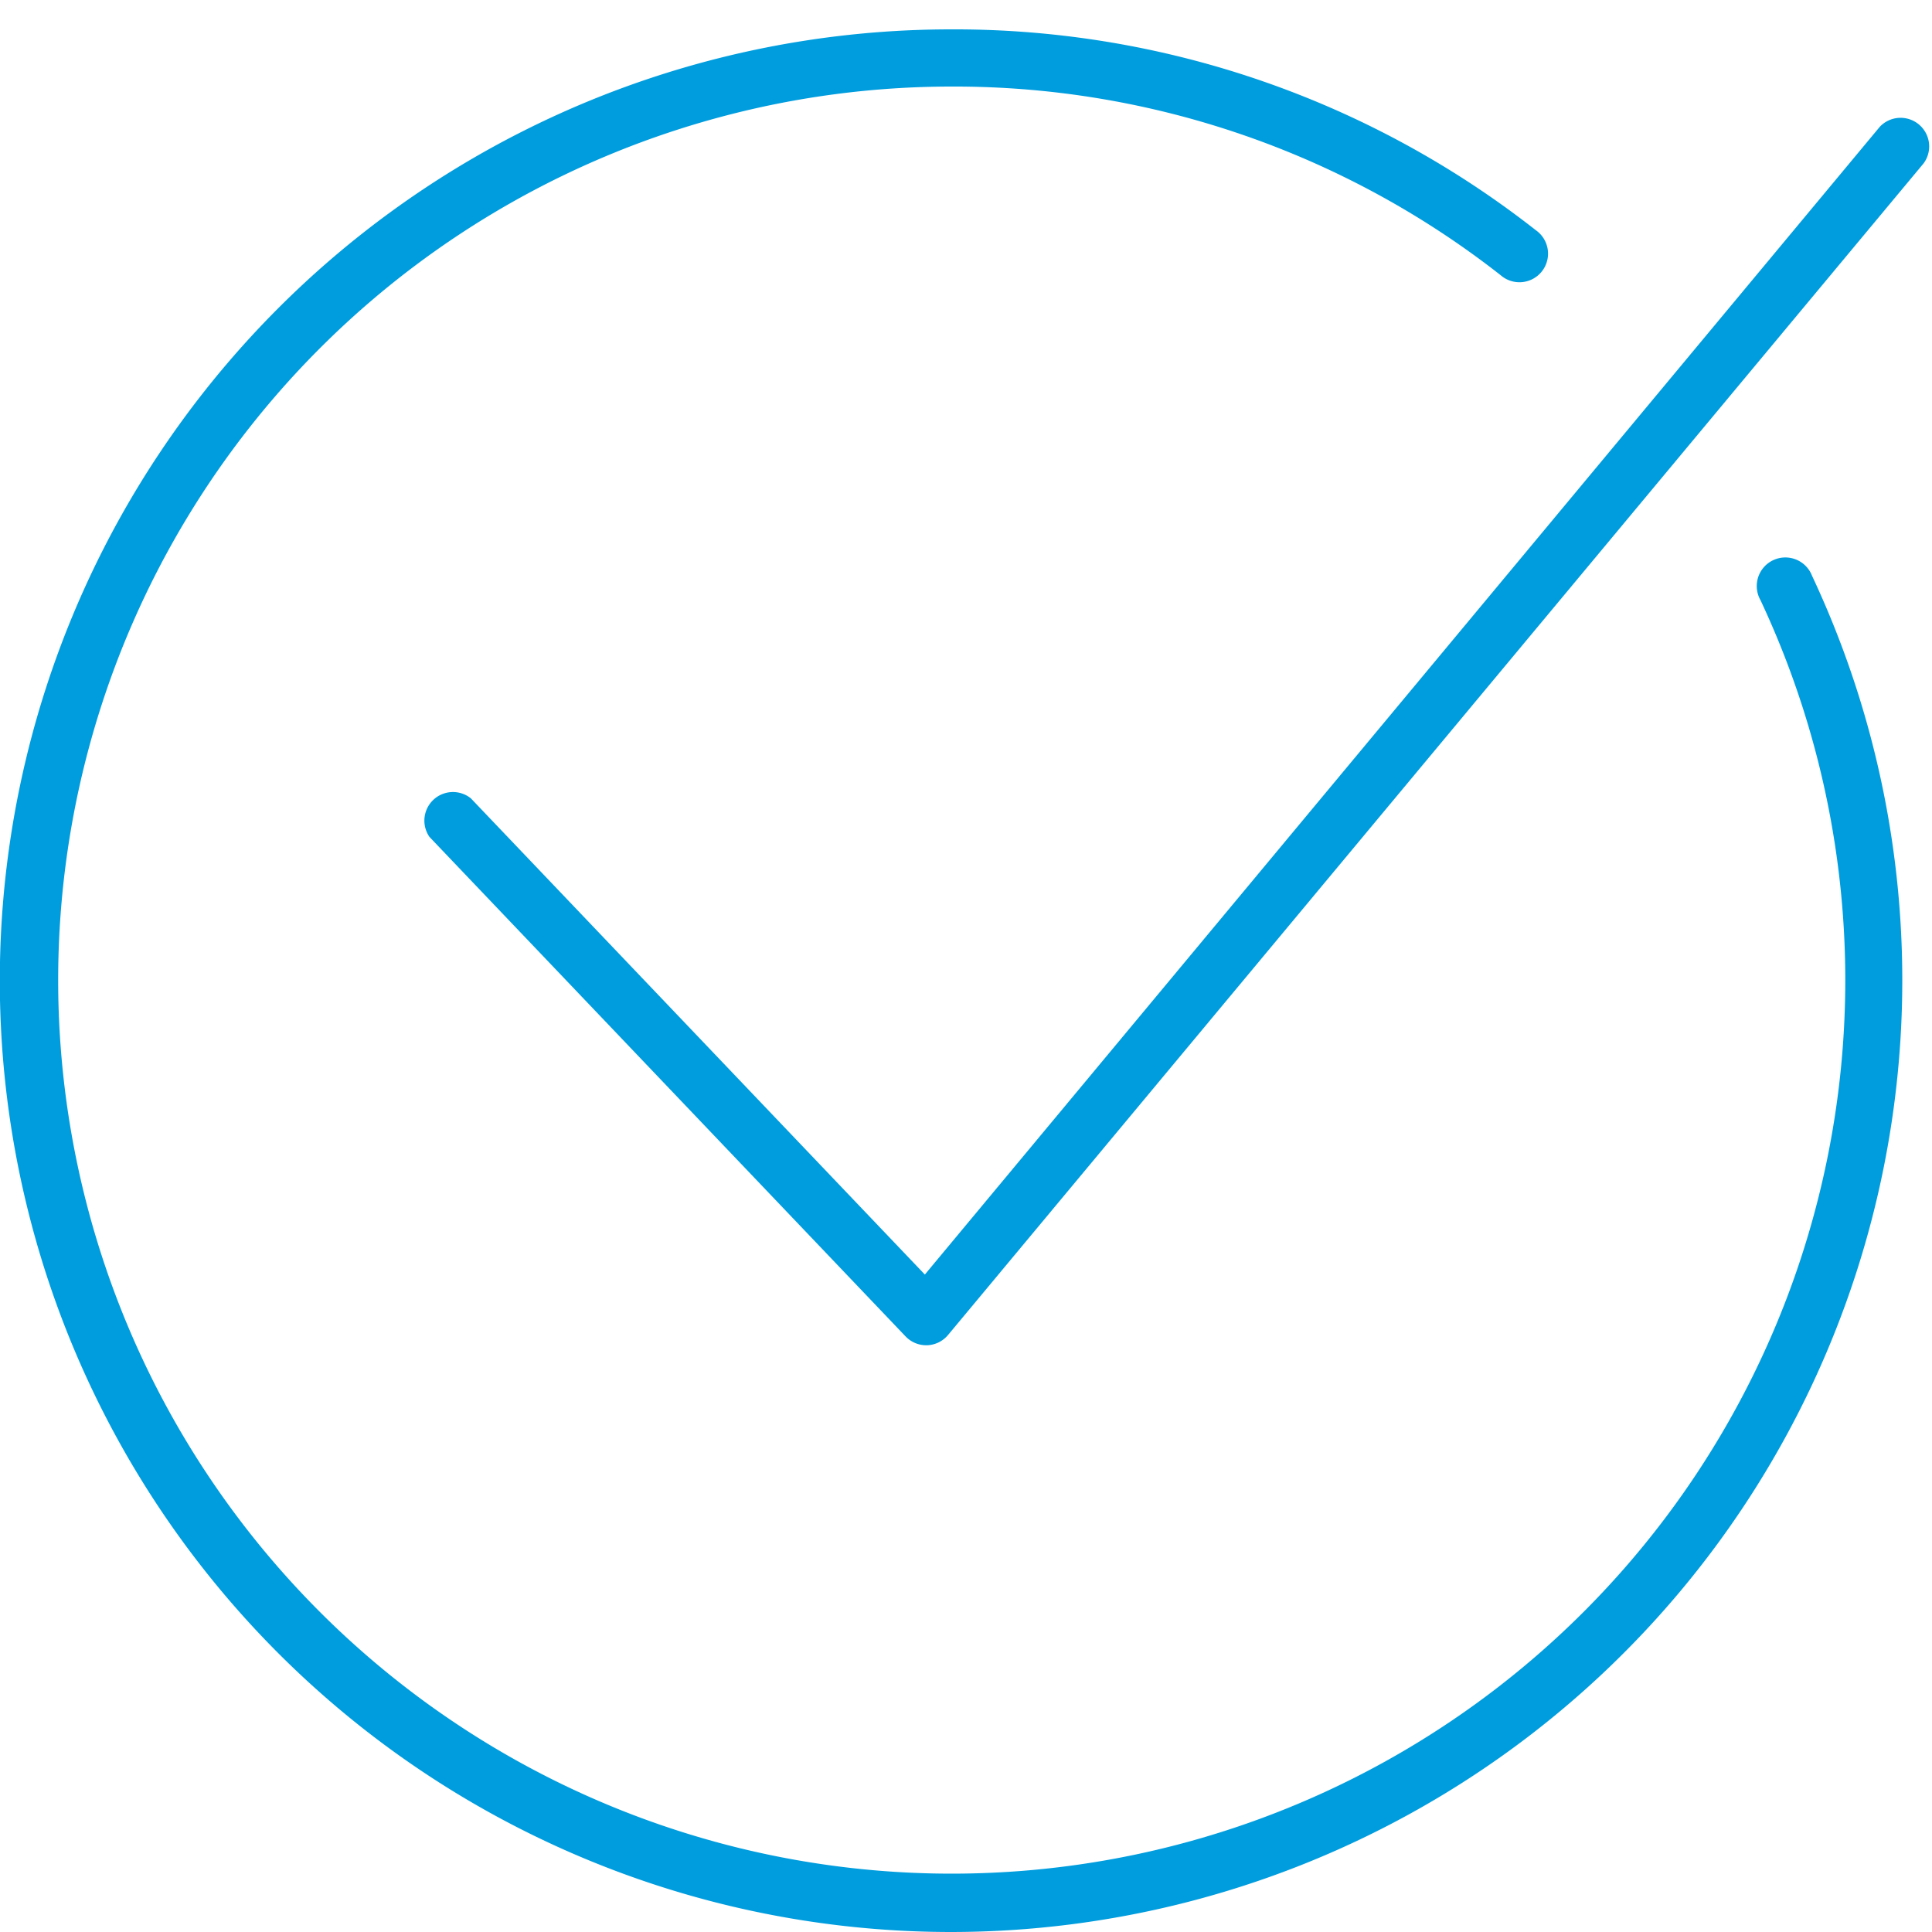
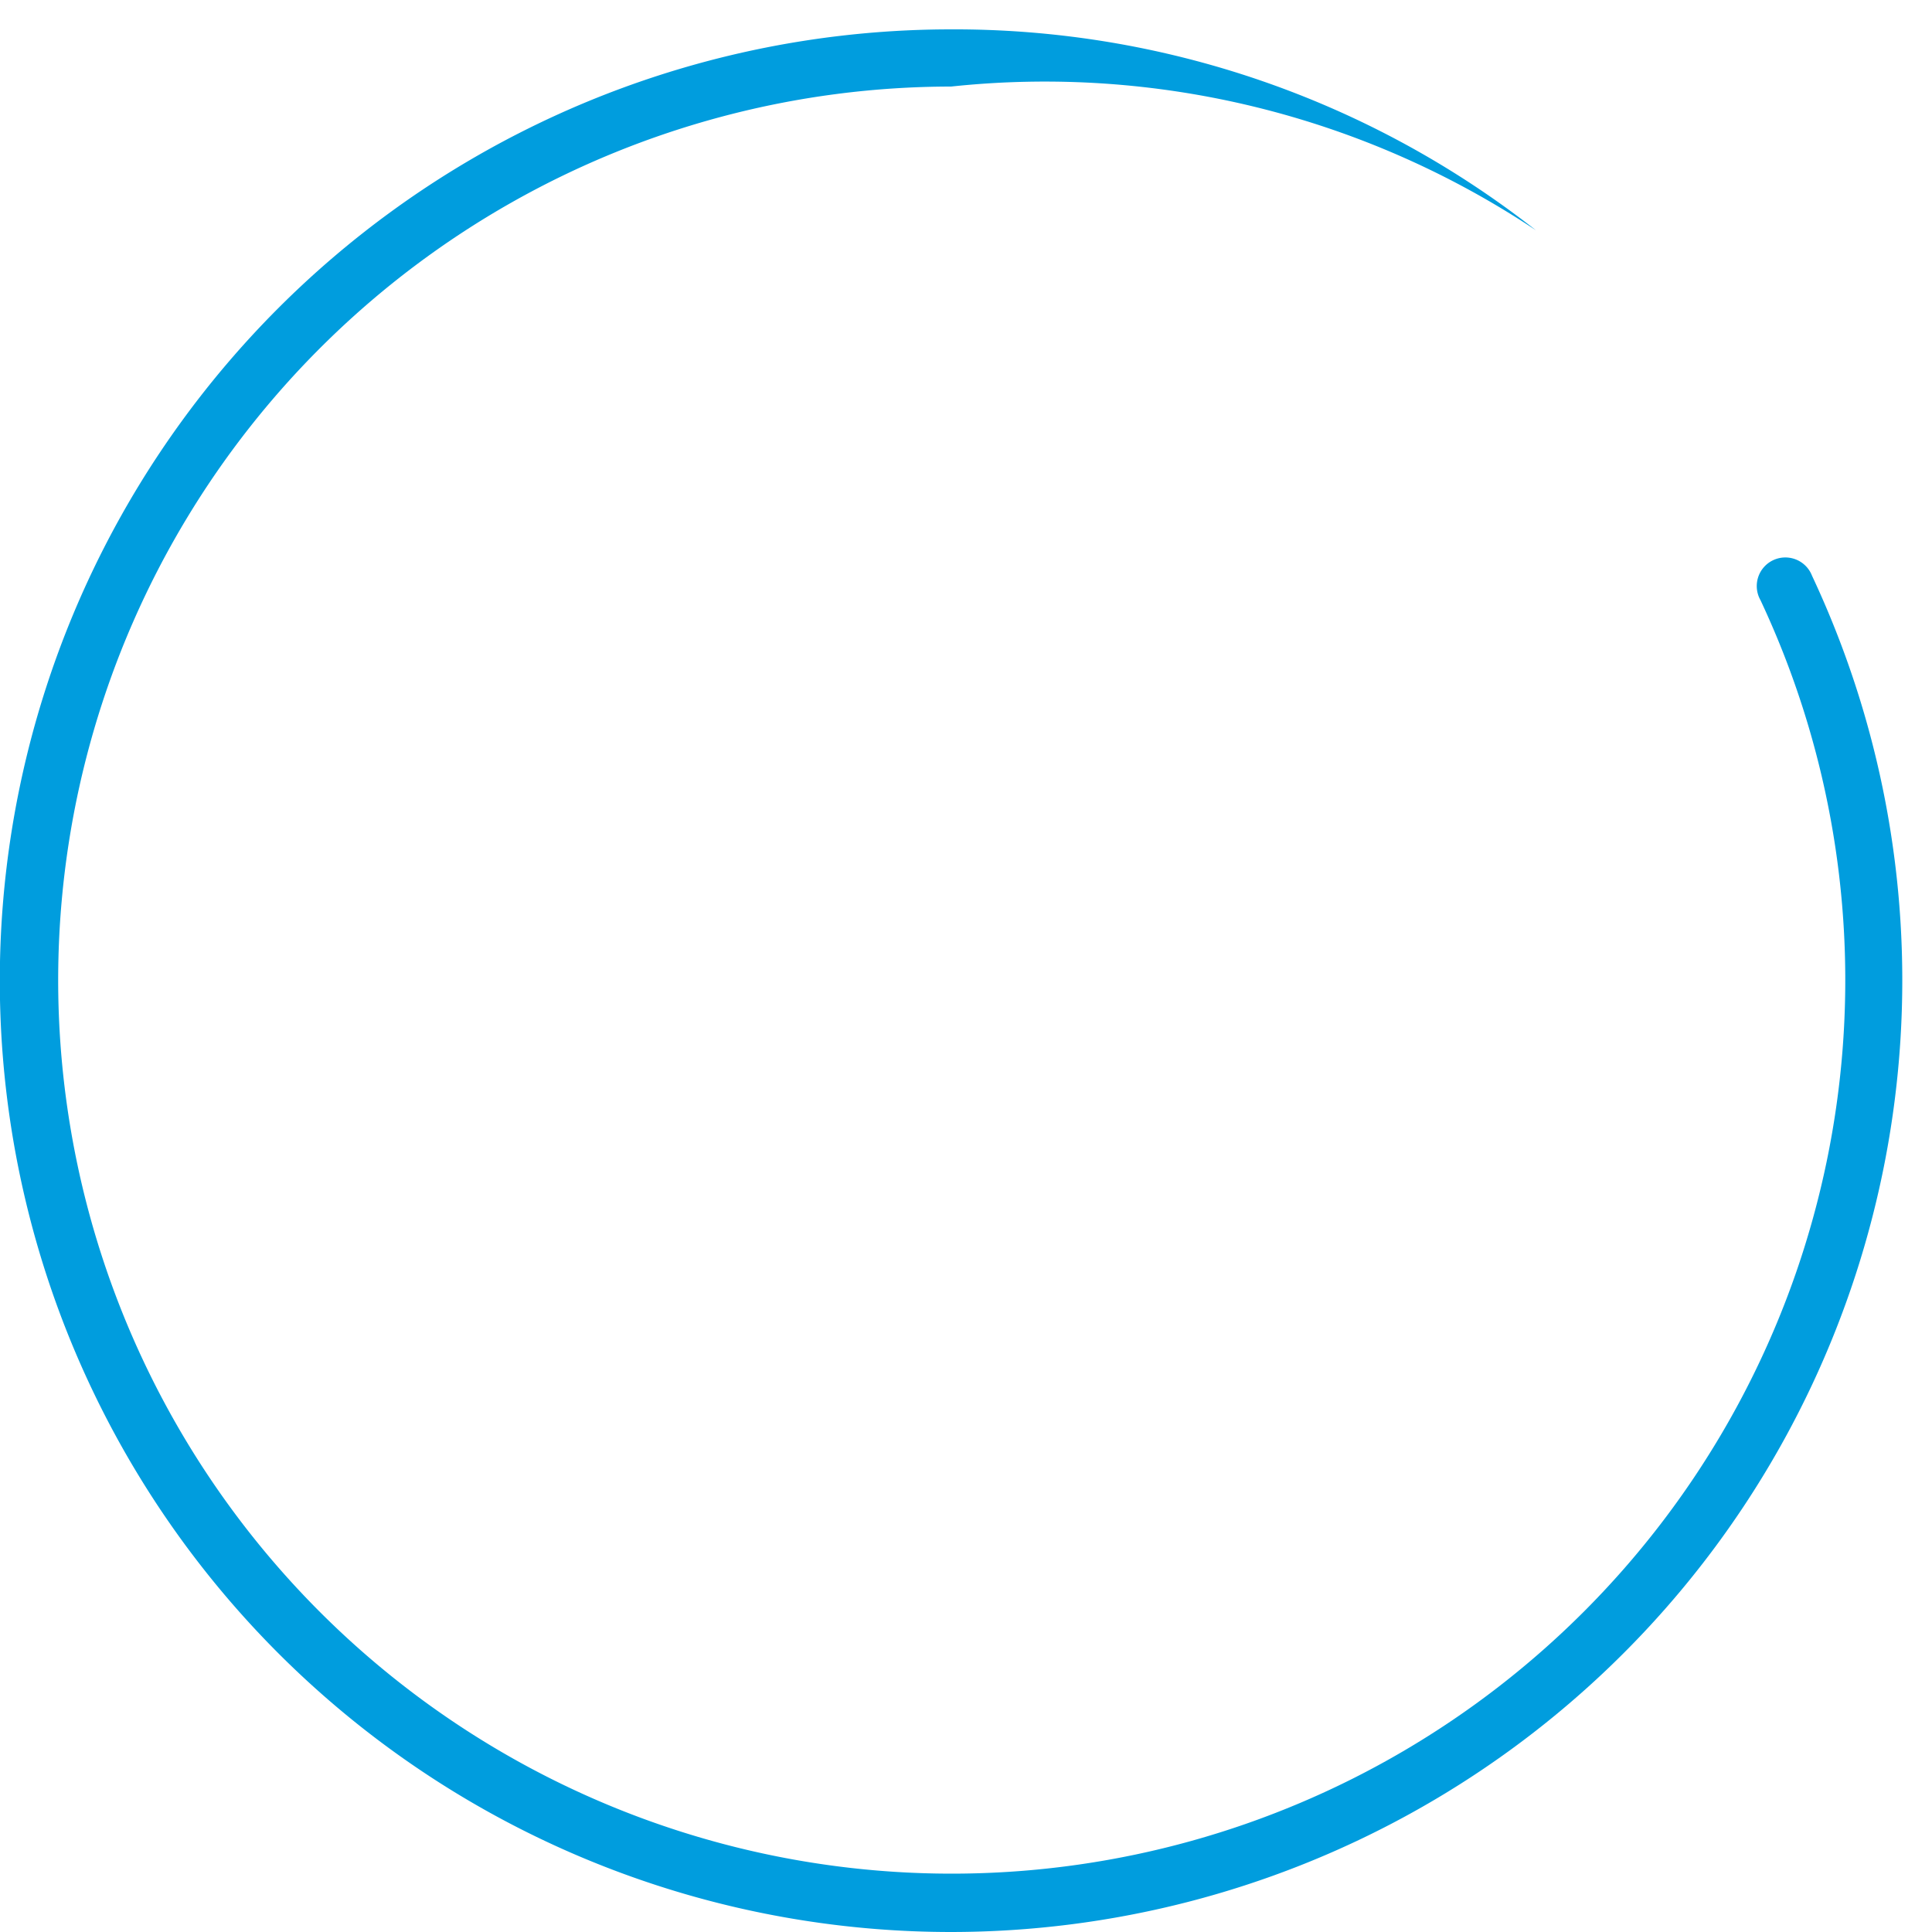
<svg xmlns="http://www.w3.org/2000/svg" id="Warstwa_1" data-name="Warstwa 1" viewBox="0 0 100 100">
  <defs>
    <style>.cls-1{fill:#009dde;}</style>
  </defs>
  <title>9_37</title>
-   <path class="cls-1" d="M49.23,100a49.24,49.24,0,0,1,0-98.48A48.74,48.74,0,0,1,79.5,11.92a1.48,1.48,0,1,1-1.82,2.33A45.82,45.82,0,0,0,49.23,4.48,46.25,46.25,0,1,0,91.12,31.06a1.48,1.48,0,1,1,2.67-1.26A49.26,49.26,0,0,1,49.23,100Z" />
-   <path class="cls-1" d="M47.94,69.63a1.48,1.48,0,0,1-1.07-.46L22.23,43.32a1.48,1.48,0,0,1,2.14-2l23.5,24.65L97.3,6.56a1.48,1.48,0,0,1,2.27,1.89L49.07,69.1a1.48,1.48,0,0,1-1.08.53Z" />
+   <path class="cls-1" d="M49.23,100a49.24,49.24,0,0,1,0-98.48A48.74,48.74,0,0,1,79.5,11.92A45.82,45.82,0,0,0,49.23,4.48,46.25,46.25,0,1,0,91.12,31.06a1.48,1.48,0,1,1,2.67-1.26A49.26,49.26,0,0,1,49.23,100Z" />
</svg>